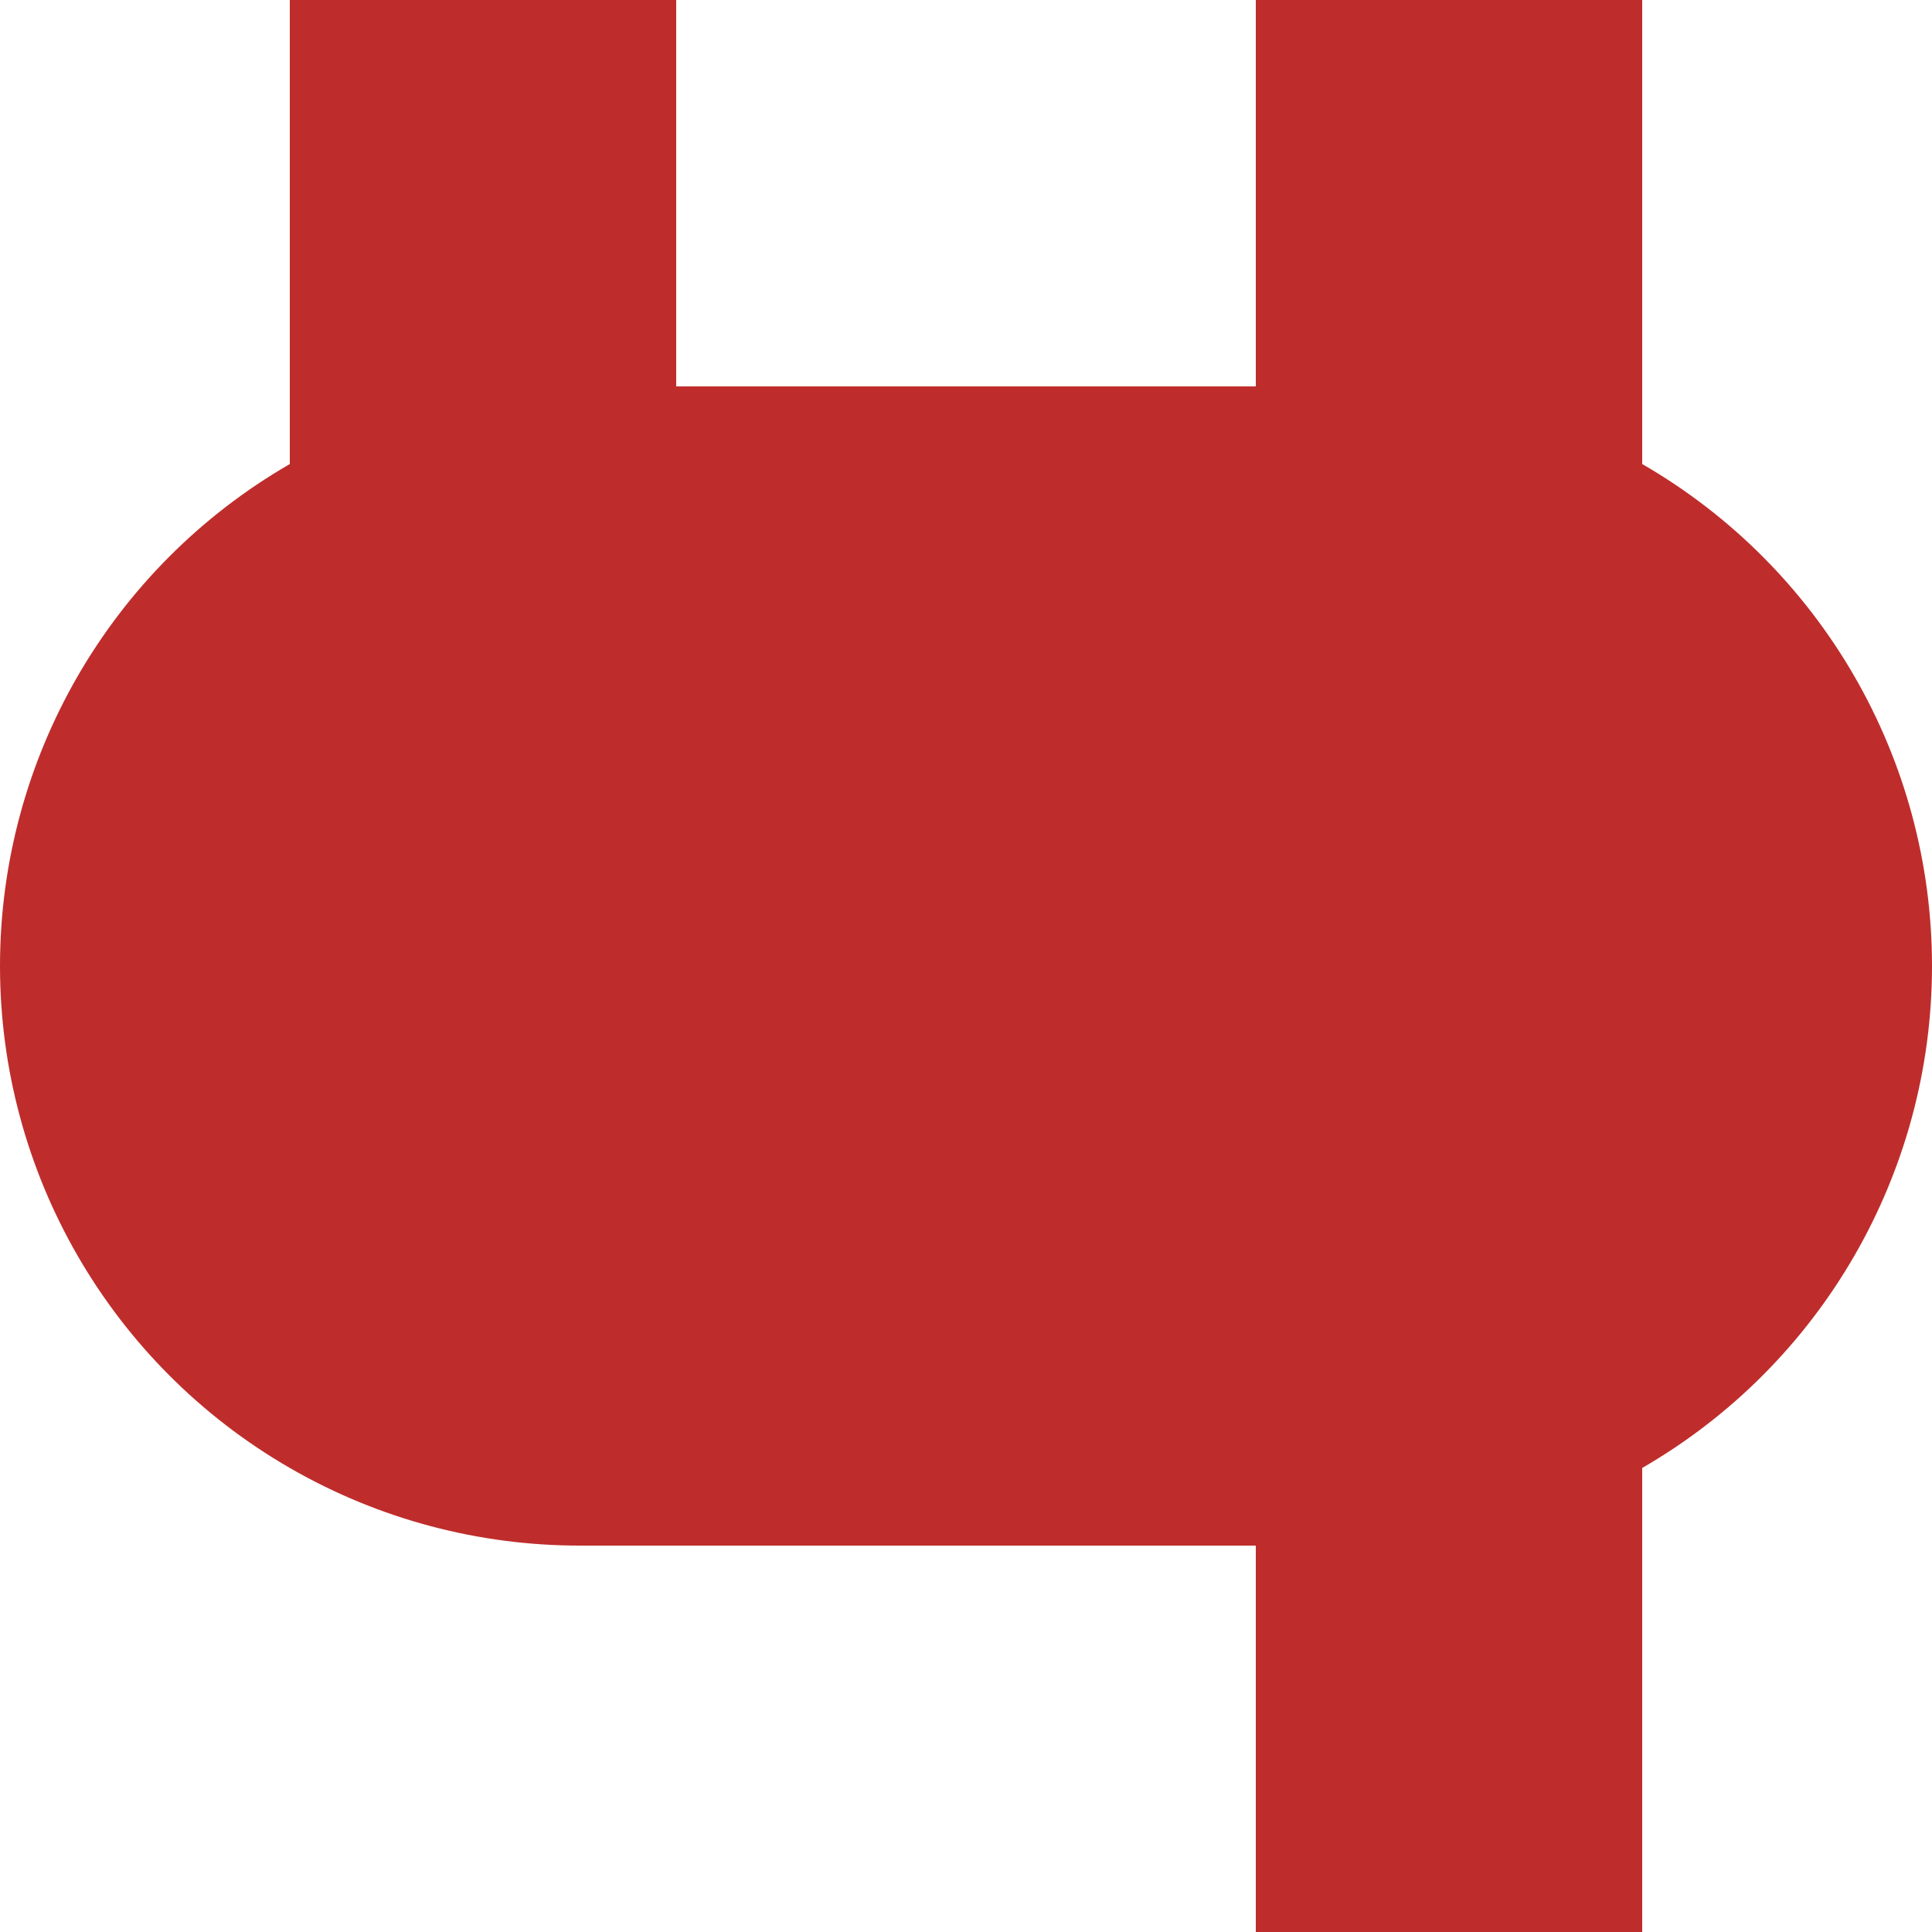
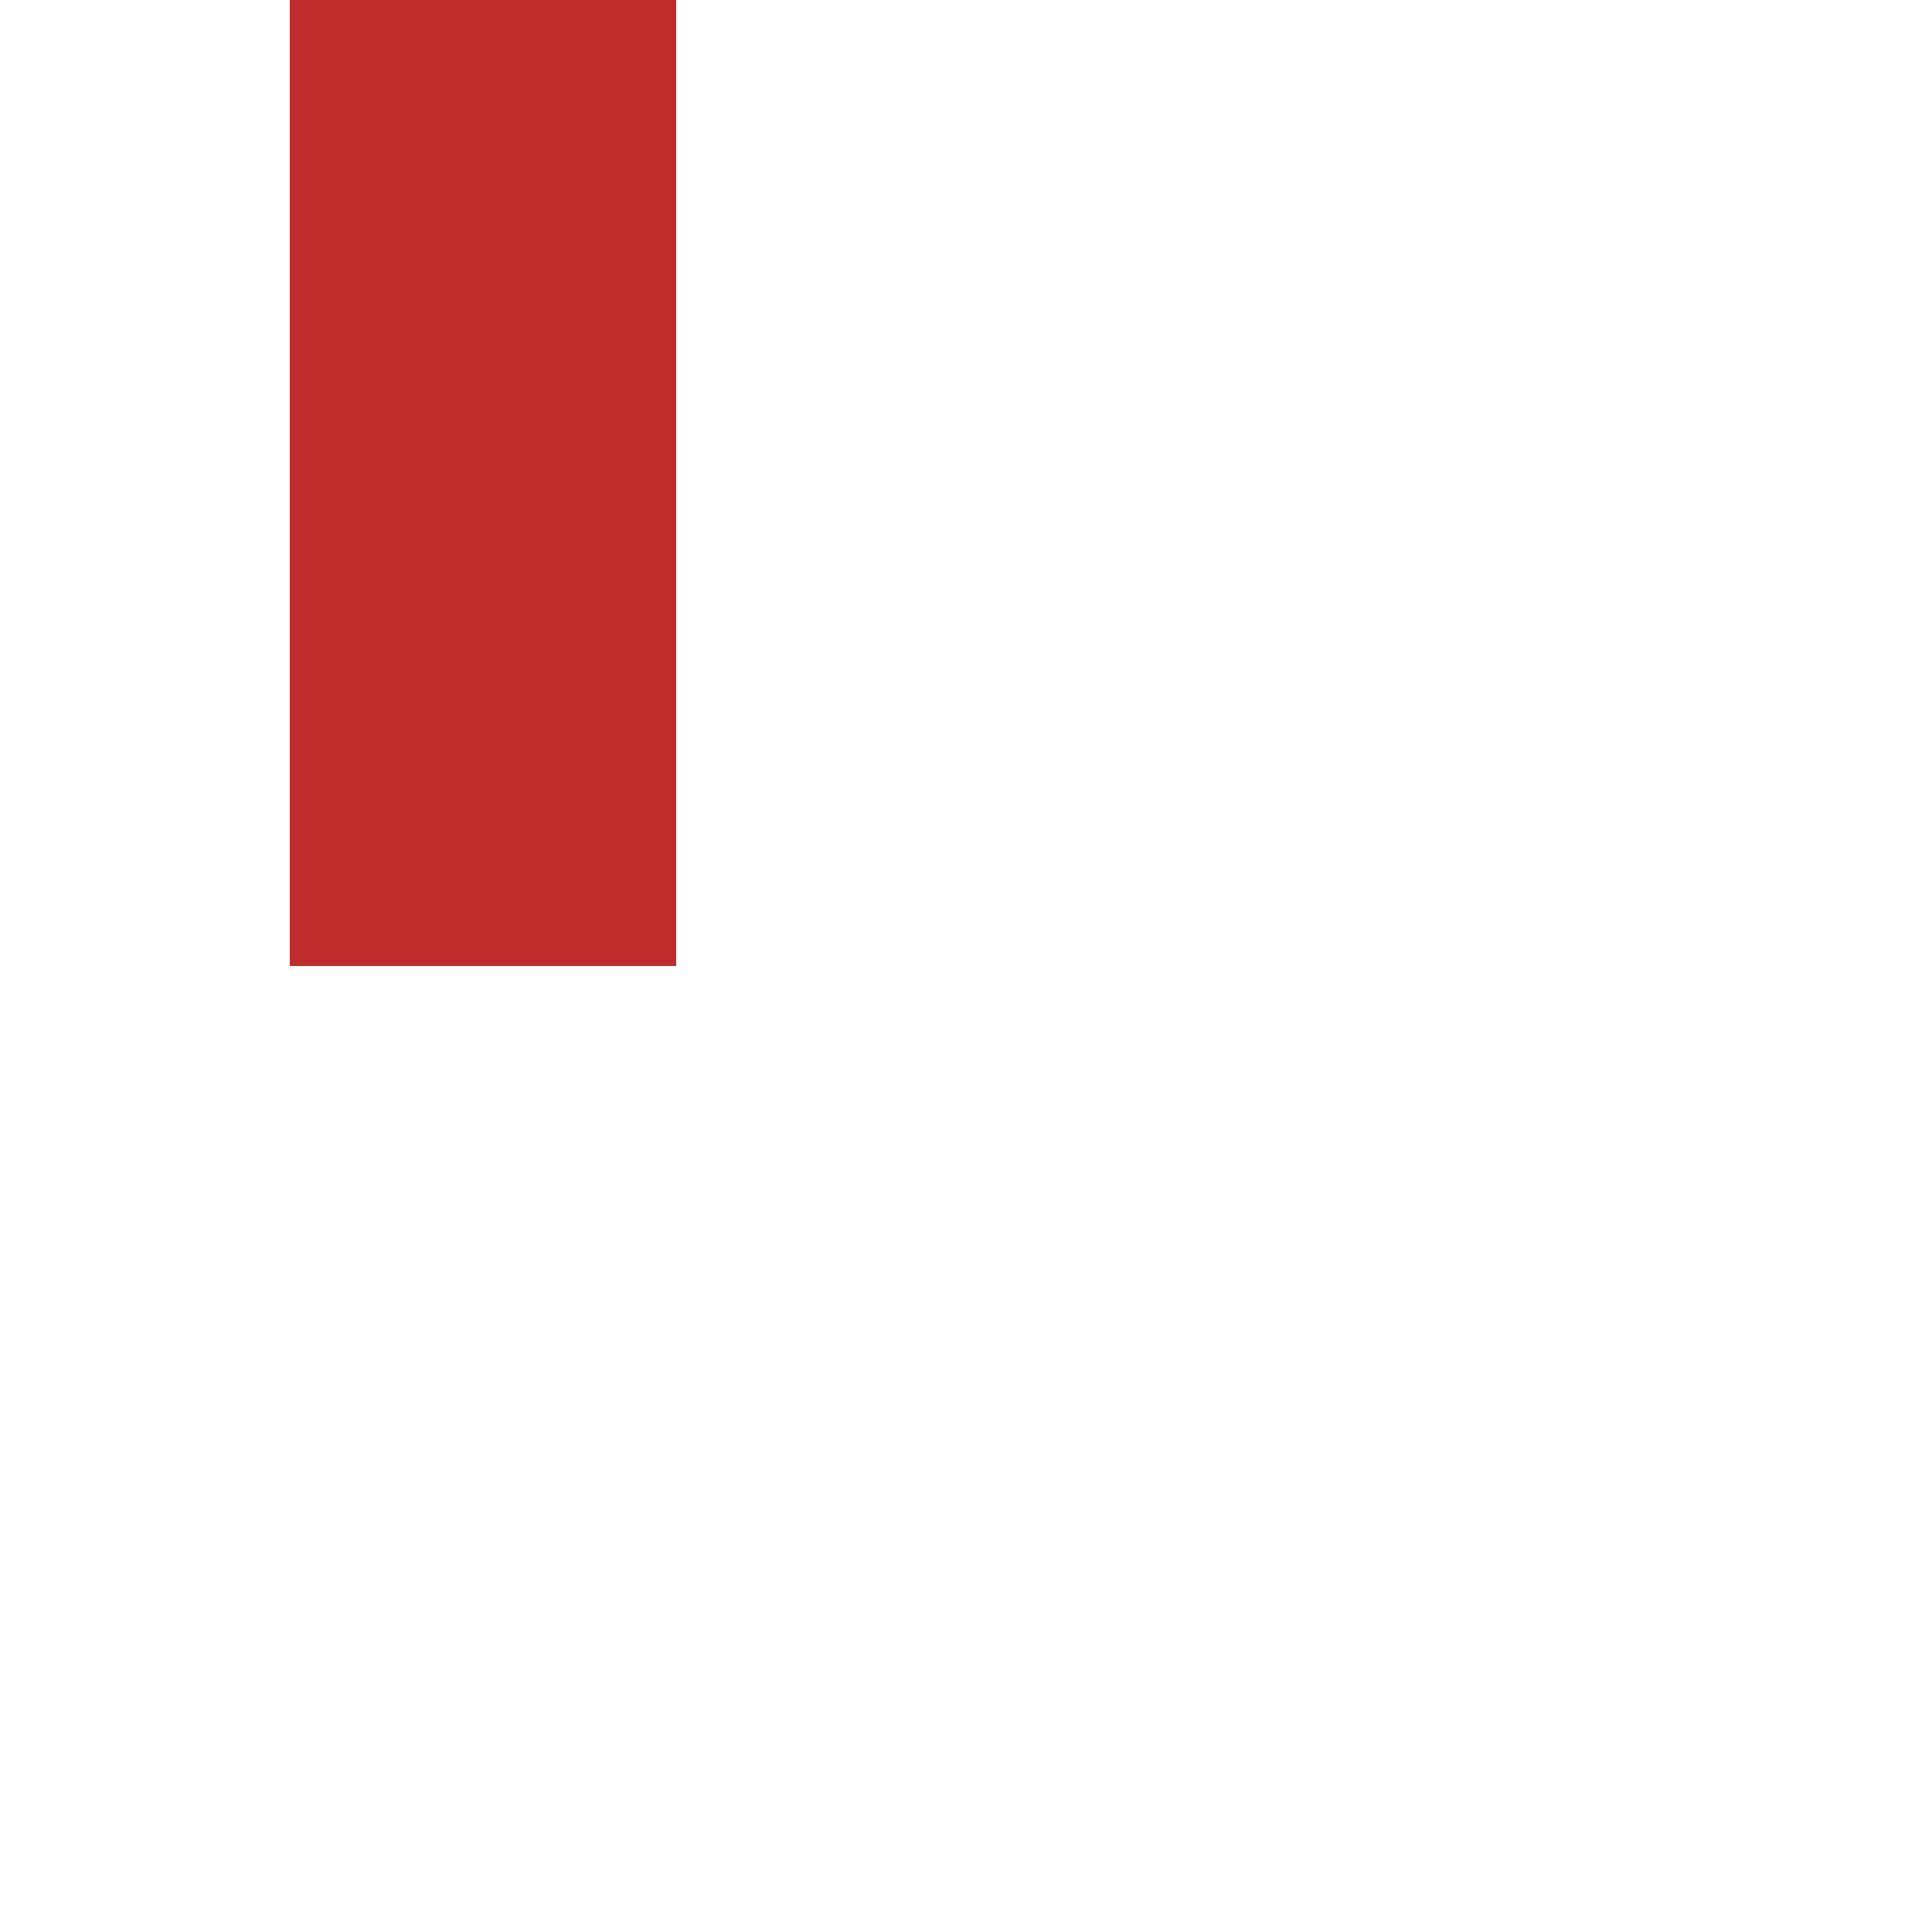
<svg xmlns="http://www.w3.org/2000/svg" width="500" height="500" viewBox="0 0 500 500">
  <title>vKBHFe-BHF</title>
  <g style="stroke:#be2d2c; stroke-width:100; fill:none;">
    <path d="M 125,0 v 250" />
-     <path d="M 375,0 v 500" />
-     <path style="stroke-width:300" d="M 150,250 L 350,250" />
  </g>
  <g style="fill:#be2d2c; stroke:none;">
-     <circle cx="350" cy="250" r="150" />
-     <circle cx="150" cy="250" r="150" />
-   </g>
+     </g>
</svg>